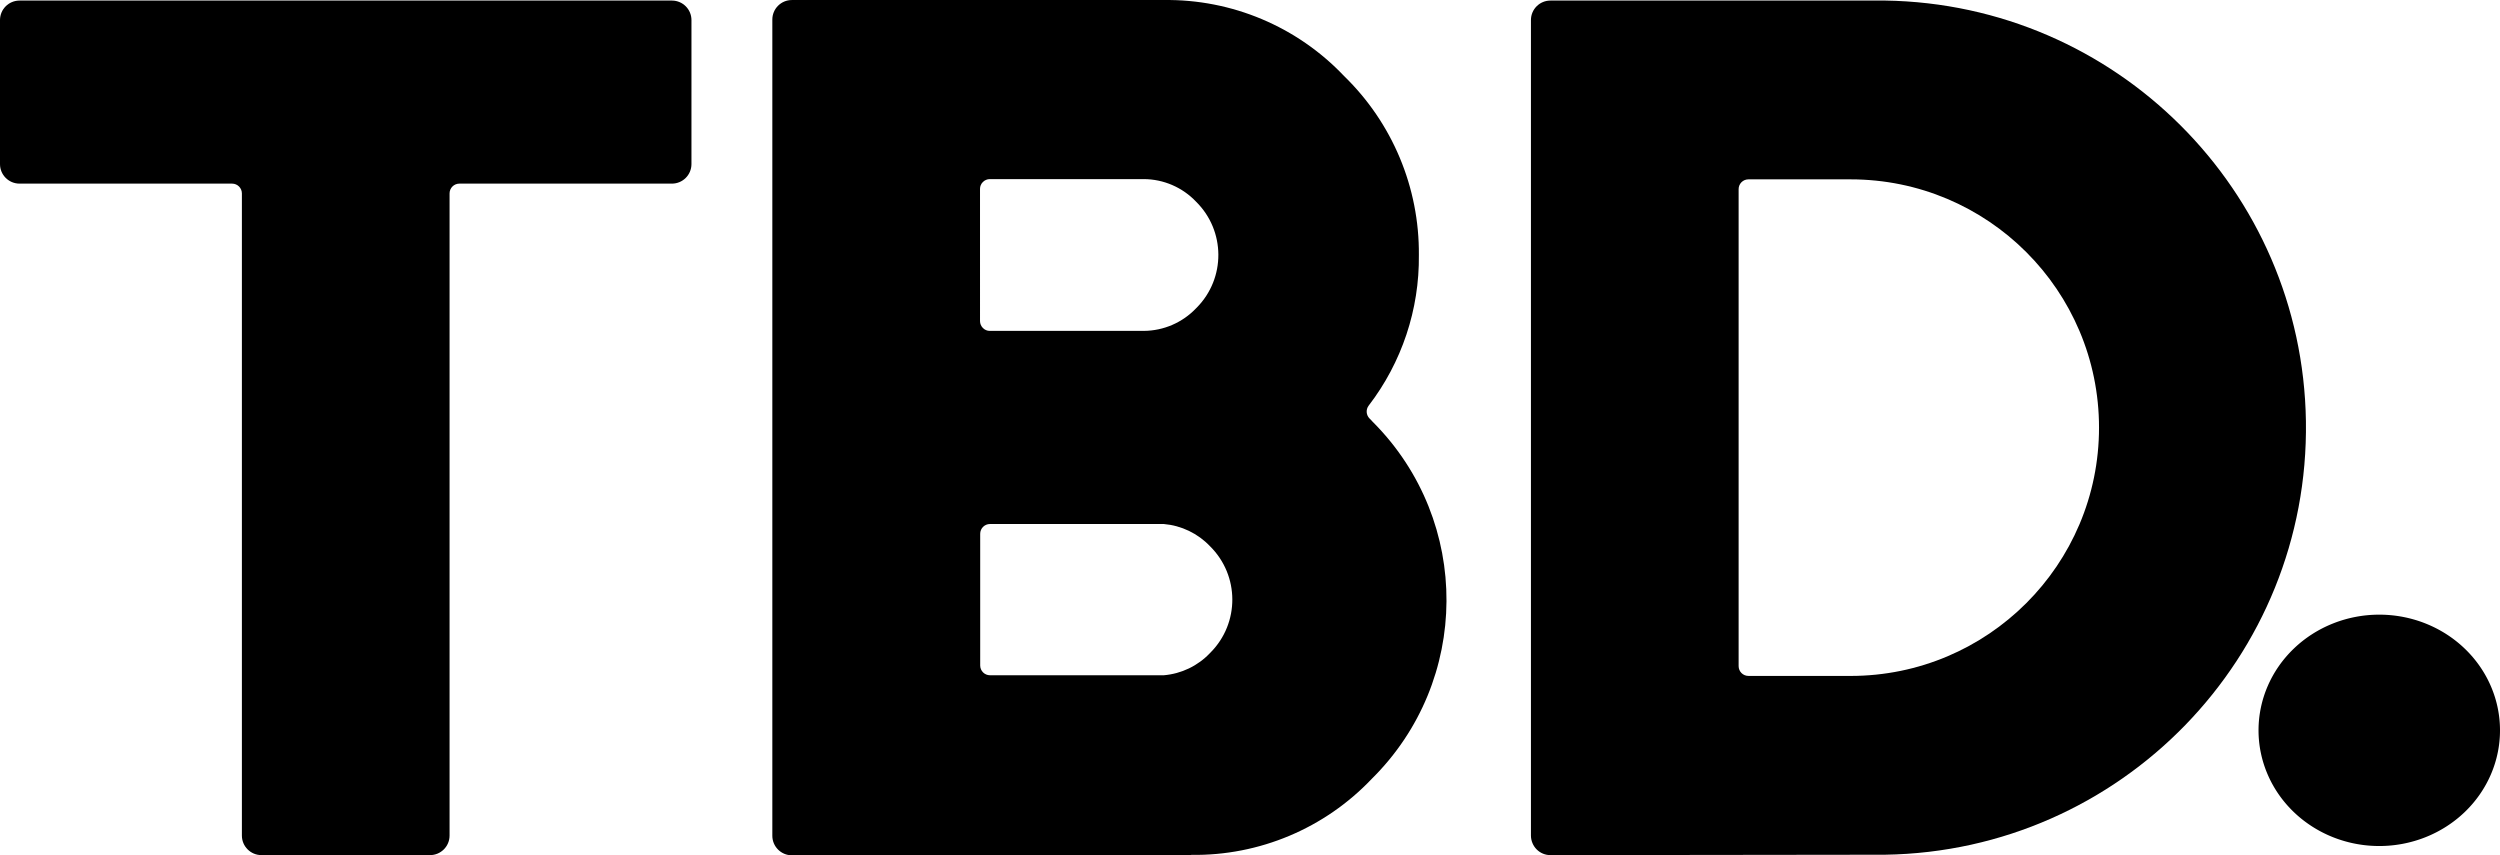
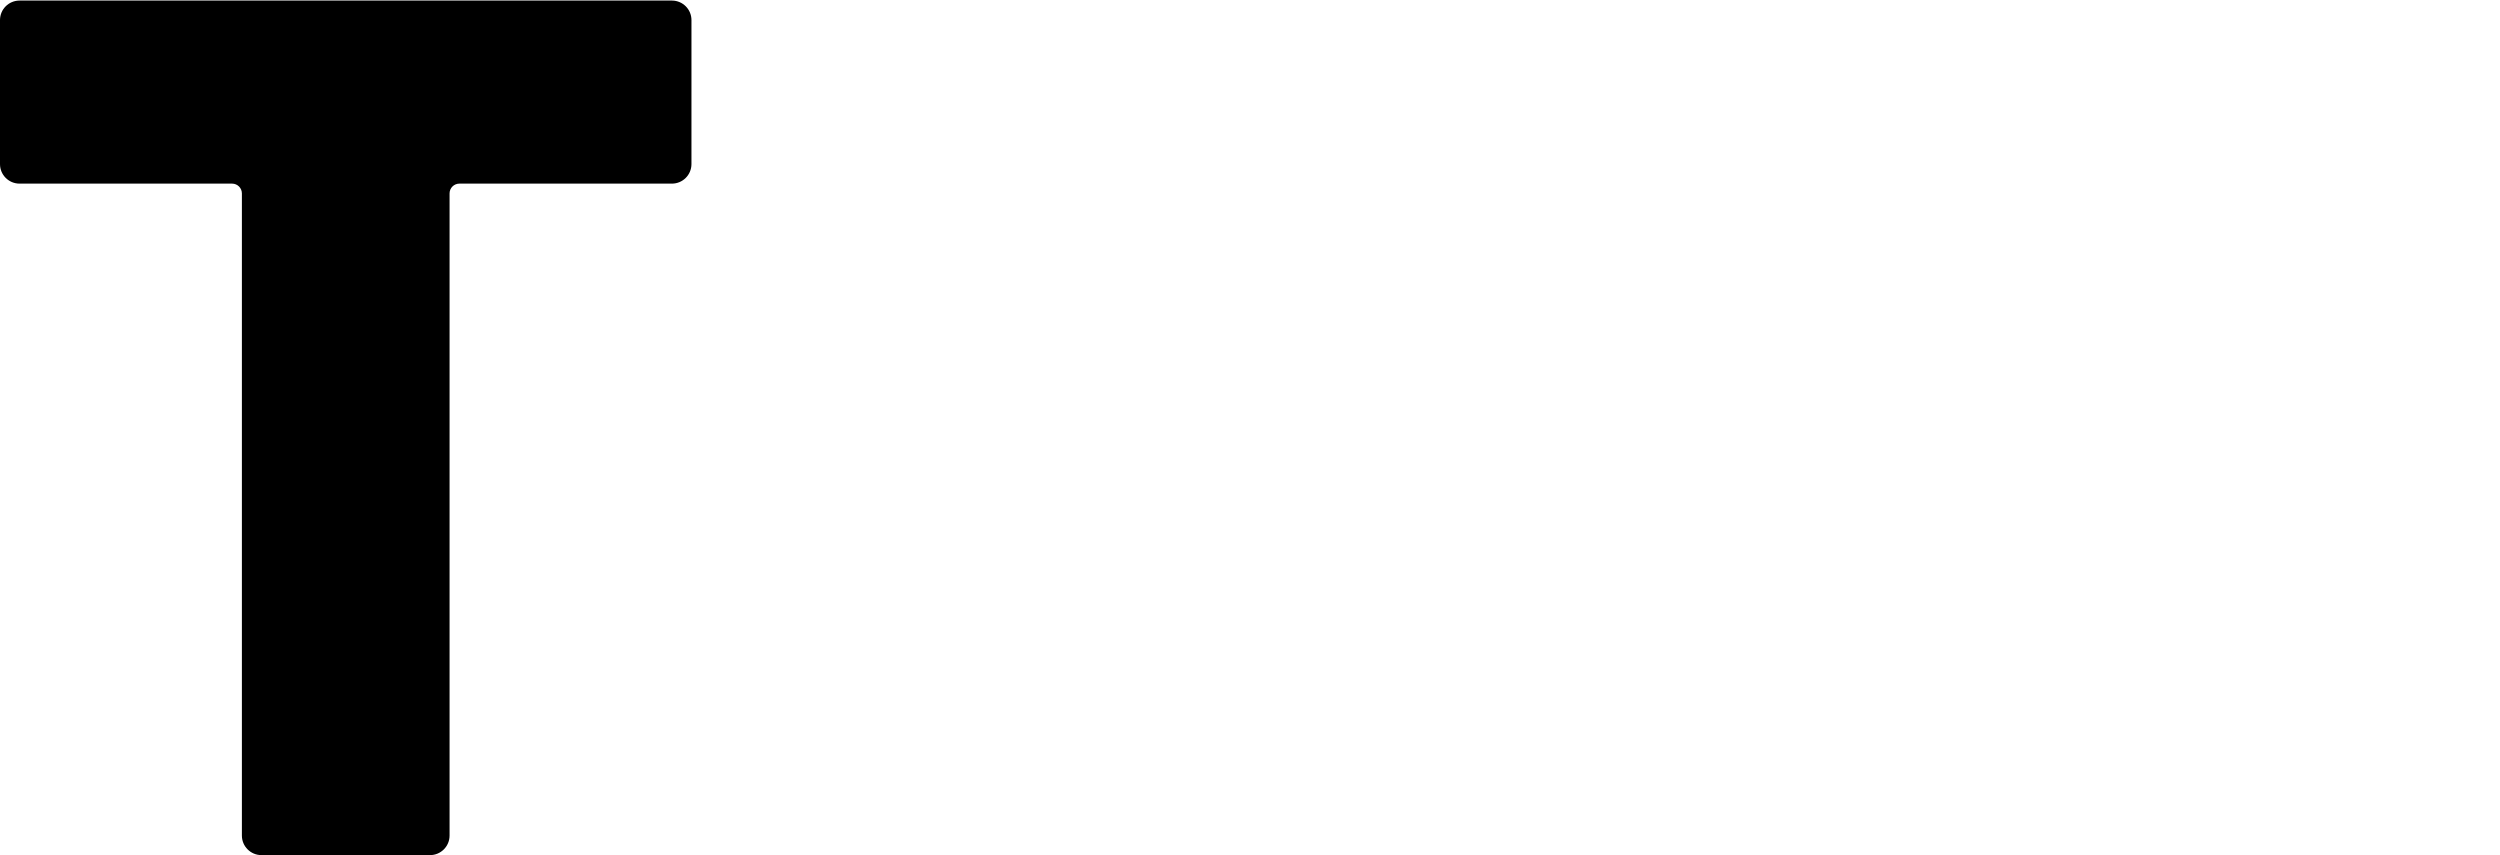
<svg xmlns="http://www.w3.org/2000/svg" xmlns:ns1="http://sodipodi.sourceforge.net/DTD/sodipodi-0.dtd" xmlns:ns2="http://www.inkscape.org/namespaces/inkscape" width="1810.866" height="619.54" viewBox="0 0 1810.866 619.54" version="1.1" id="svg37" ns1:docname="TBD_(2019).svg" ns2:version="0.92.5 (2060ec1f9f, 2020-04-08)">
  <ns1:namedview pagecolor="#181818" bordercolor="#666666" borderopacity="1" objecttolerance="10" gridtolerance="10" guidetolerance="10" ns2:pageopacity="0" ns2:pageshadow="2" ns2:window-width="1366" ns2:window-height="703" id="namedview39" showgrid="false" ns2:zoom="0.24464269" ns2:cx="903.01286" ns2:cy="18.305871" ns2:window-x="0" ns2:window-y="0" ns2:window-maximized="1" ns2:current-layer="svg37" />
  <title id="title2">62871156-81F1-432E-871E-890626F45148@1.00x</title>
  <desc id="desc4">Created with sketchtool.</desc>
  <defs id="defs8">
-     <polygon id="path-1" points="38.553,0.606 38.553,51.037 0.932,51.037 0.932,0.606 " />
-     <polygon id="path-3" points="7.845,0.088 7.845,7.464 0.462,7.464 0.462,0.088 " />
-   </defs>
+     </defs>
  <path d="M 14.137,0.41 C 6.329,0.422 0.012,6.733 0,14.534 V 118.882 c 0.012,7.801 6.329,14.113 14.137,14.125 h 153.984 c 3.916,0 7.093,3.186 7.093,7.087 v 465.18 c 0.012,7.789 6.341,14.113 14.137,14.125 h 122.157 c 7.796,-0.014 14.125,-6.336 14.137,-14.125 v -465.18 c 0,-3.901 3.177,-7.087 7.093,-7.087 h 153.984 c 7.808,-0.012 14.125,-6.323 14.137,-14.125 V 14.534 C 500.847,6.77 494.581,0.47 486.809,0.41 Z" id="Fill-1" style="fill:#000000;fill-rule:evenodd;stroke:none;stroke-width:12.58" ns2:connector-curvature="0" />
-   <path d="m 876.498,473 c -8.815,9.315 -20.745,15.045 -33.525,16.123 H 717.094 c -3.916,0 -7.093,-3.174 -7.093,-7.087 v -95.384 c 0,-3.913 3.177,-7.087 7.093,-7.087 h 125.879 c 12.78,1.09 24.698,6.832 33.525,16.123 21.364,21.139 21.534,55.59 0.376,76.934 -0.121,0.121 -0.255,0.254 -0.376,0.376 z M 709.868,136.819 c -0.014,-1.878 0.752,-3.683 2.098,-4.991 1.322,-1.333 3.116,-2.084 4.995,-2.096 h 111.548 c 14.331,0.06 28.008,5.972 37.866,16.366 21.34,21.078 21.546,55.445 0.449,76.765 -0.145,0.145 -0.303,0.303 -0.449,0.448 -9.87,10.369 -23.546,16.281 -37.866,16.366 H 716.961 c -1.879,0.012 -3.686,-0.739 -4.995,-2.096 -1.334,-1.32 -2.086,-3.113 -2.098,-4.991 z m 283.768,167.933 -1.601,-1.599 c -2.51,-2.52 -2.789,-6.493 -0.655,-9.328 24.019,-31.278 36.835,-69.715 36.374,-109.145 0.4,-48.782 -19.169,-95.614 -54.198,-129.617 C 939.608,19.255 892.188,-0.696 842.828,0.019 H 573.573 C 565.753,0.031 559.424,6.366 559.436,14.192 V 605.415 c 0.014,7.789 6.341,14.113 14.137,14.125 h 289.284 v -0.303 c 49.36,0.703 96.755,-19.261 130.729,-55.045 71.694,-70.853 72.312,-186.37 1.382,-257.999 -0.461,-0.46 -0.921,-0.921 -1.382,-1.381 z" id="Fill-3" style="fill:#000000;fill-rule:evenodd;stroke:none;stroke-width:12.58" ns2:connector-curvature="0" />
-   <path d="m 1340.418,489.597 h -73.961 c -3.916,0 -7.093,-3.174 -7.093,-7.087 V 137.002 c 0,-3.925 3.177,-7.087 7.093,-7.087 h 73.961 c 99.411,0 180.004,80.52 180.004,179.841 0,99.333 -80.593,179.853 -180.004,179.853 M 1365.298,0.407 h -242.228 c -7.808,-0.012 -14.137,6.311 -14.137,14.1 v 0.024 590.715 c 0.014,3.755 1.503,7.353 4.147,10.03 2.655,2.665 6.269,4.155 10.039,4.143 53.797,0 242.277,-0.303 242.277,-0.303 171.007,-2.617 307.508,-143.257 304.889,-314.097 C 1667.726,137.85 1532.704,2.951 1365.395,0.395" id="Fill-5" style="fill:#000000;fill-rule:evenodd;stroke:none;stroke-width:12.58" ns2:connector-curvature="0" />
-   <path style="opacity:1;fill:#000000;fill-opacity:1;stroke:none;stroke-width:30.774;stroke-linejoin:miter;stroke-miterlimit:4;stroke-dasharray:none;stroke-opacity:1" d="m 1810.866,529.018 a 87.455,83.796 0 0 1 -87.455,83.796 87.455,83.796 0 0 1 -87.455,-83.796 87.455,83.796 0 0 1 87.455,-83.796 87.455,83.796 0 0 1 87.455,83.796 z" id="path949" ns2:connector-curvature="0" />
</svg>